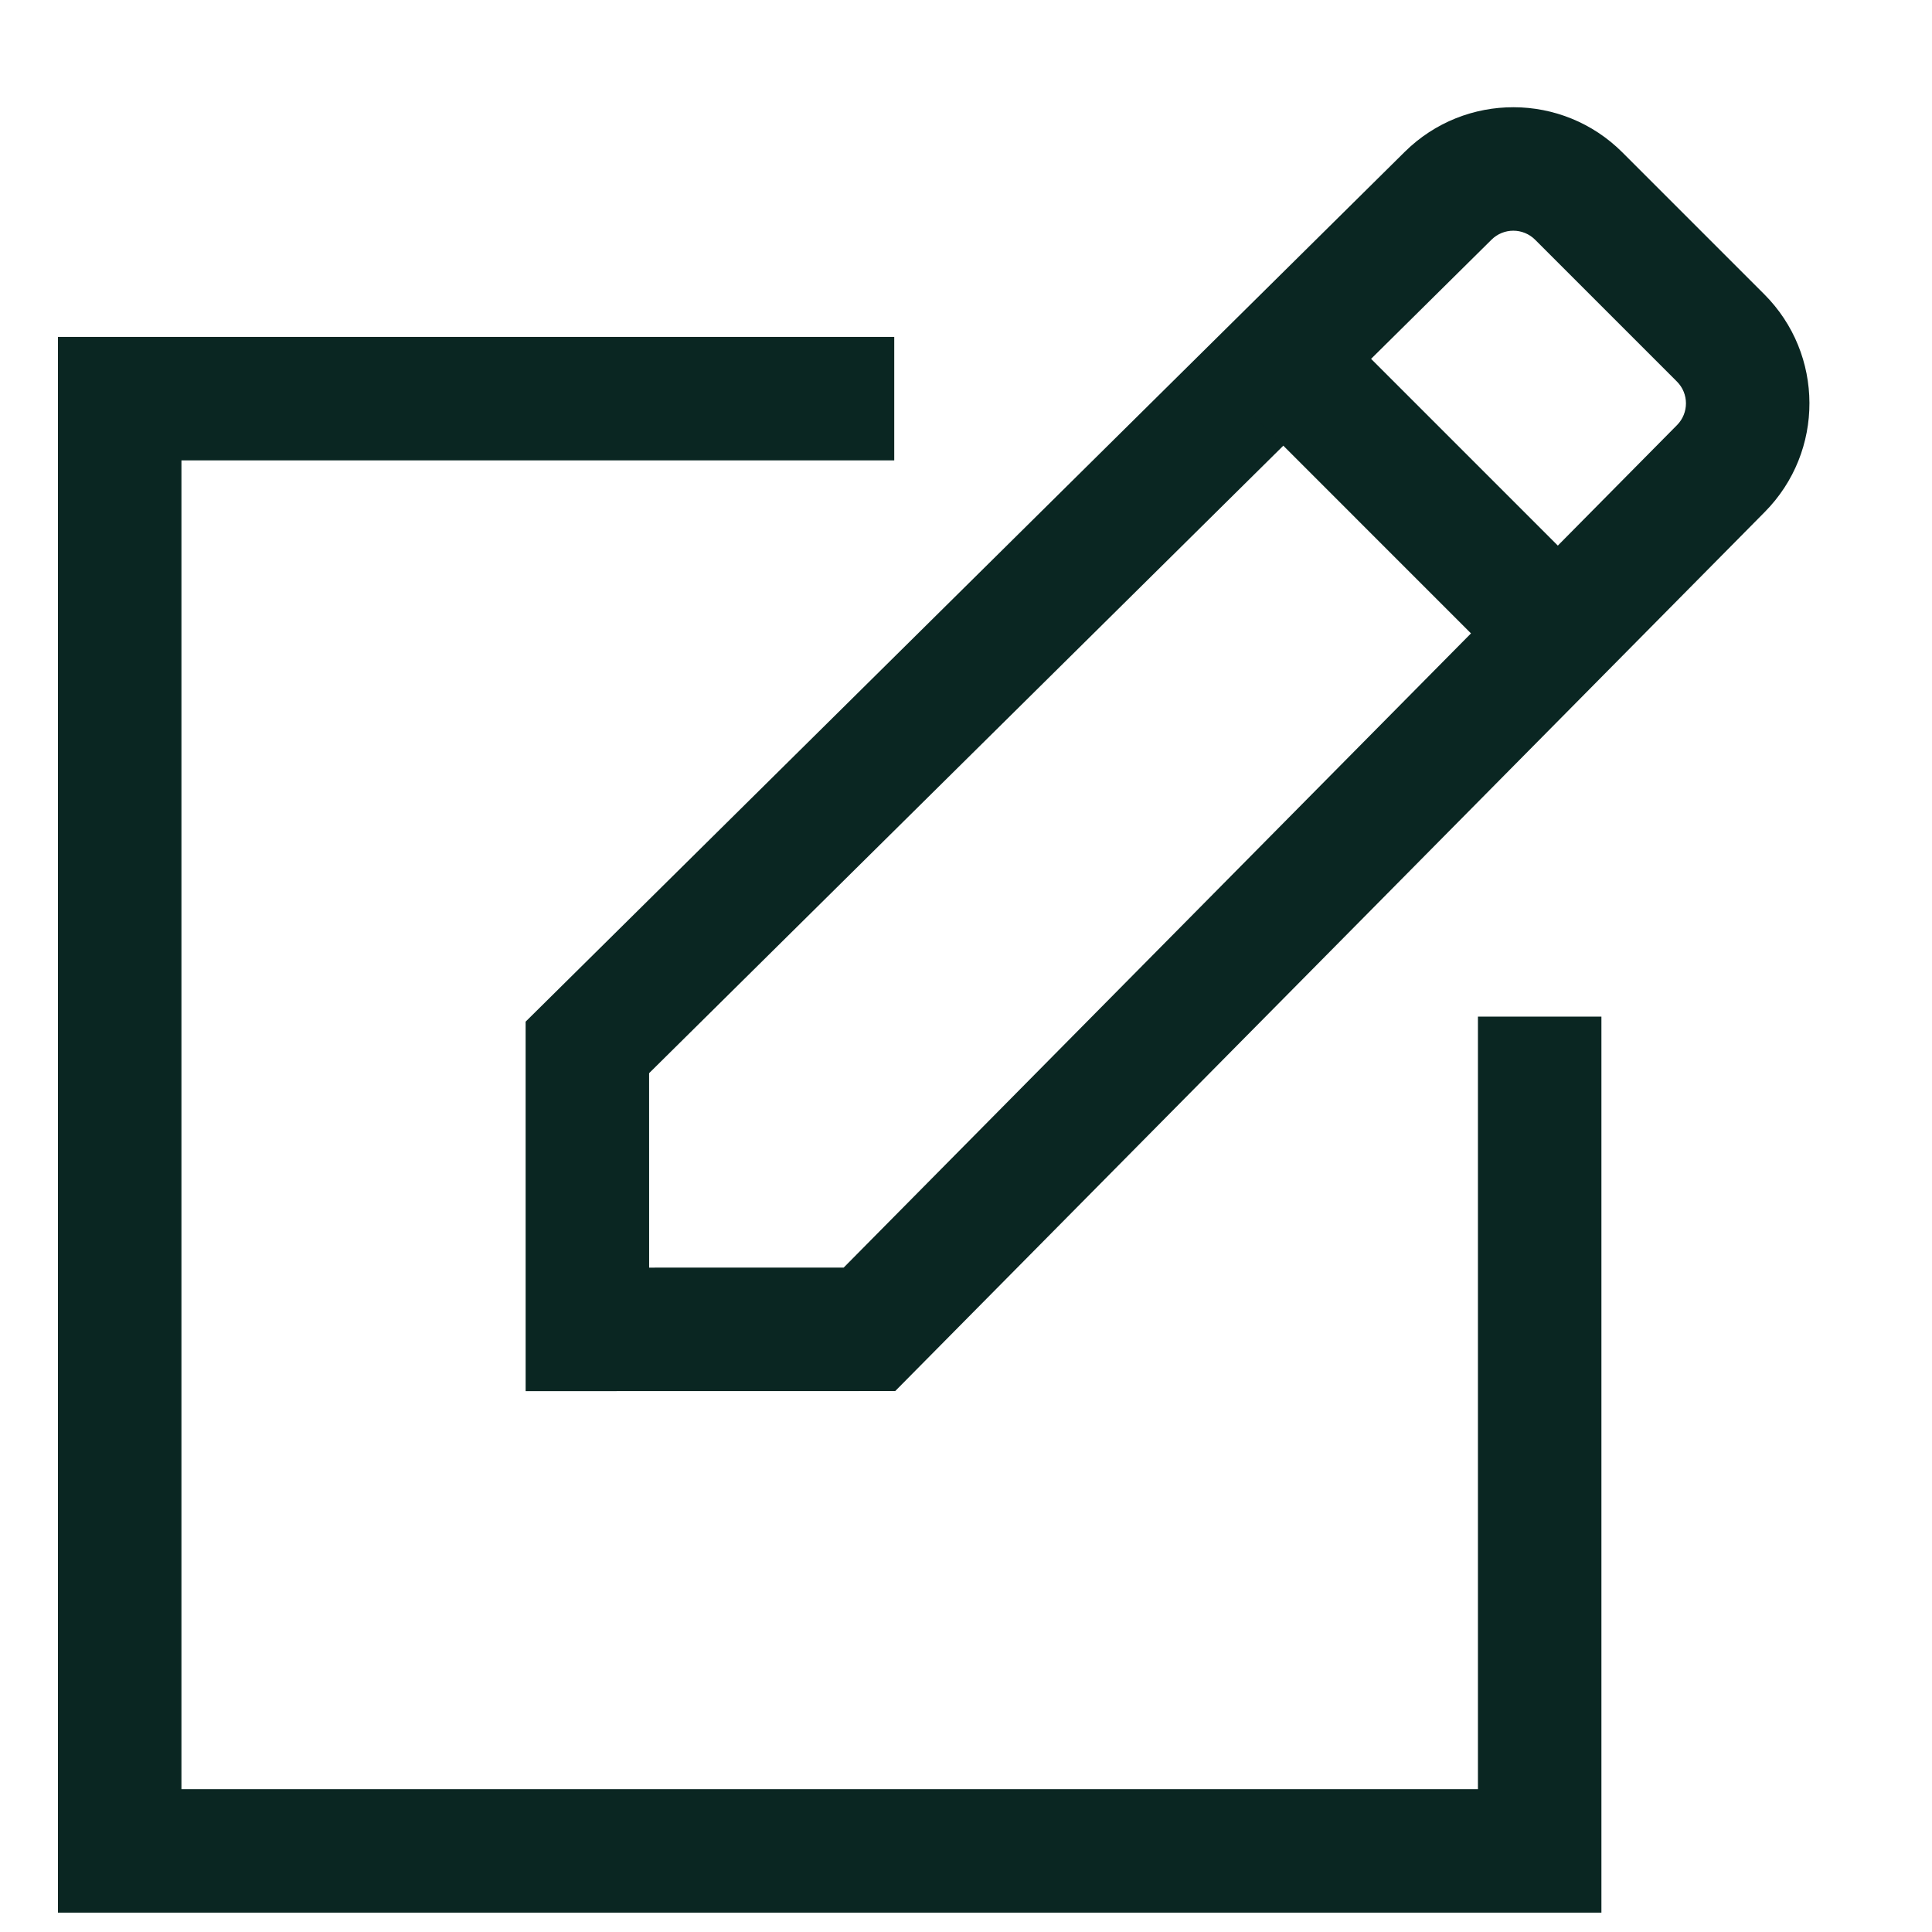
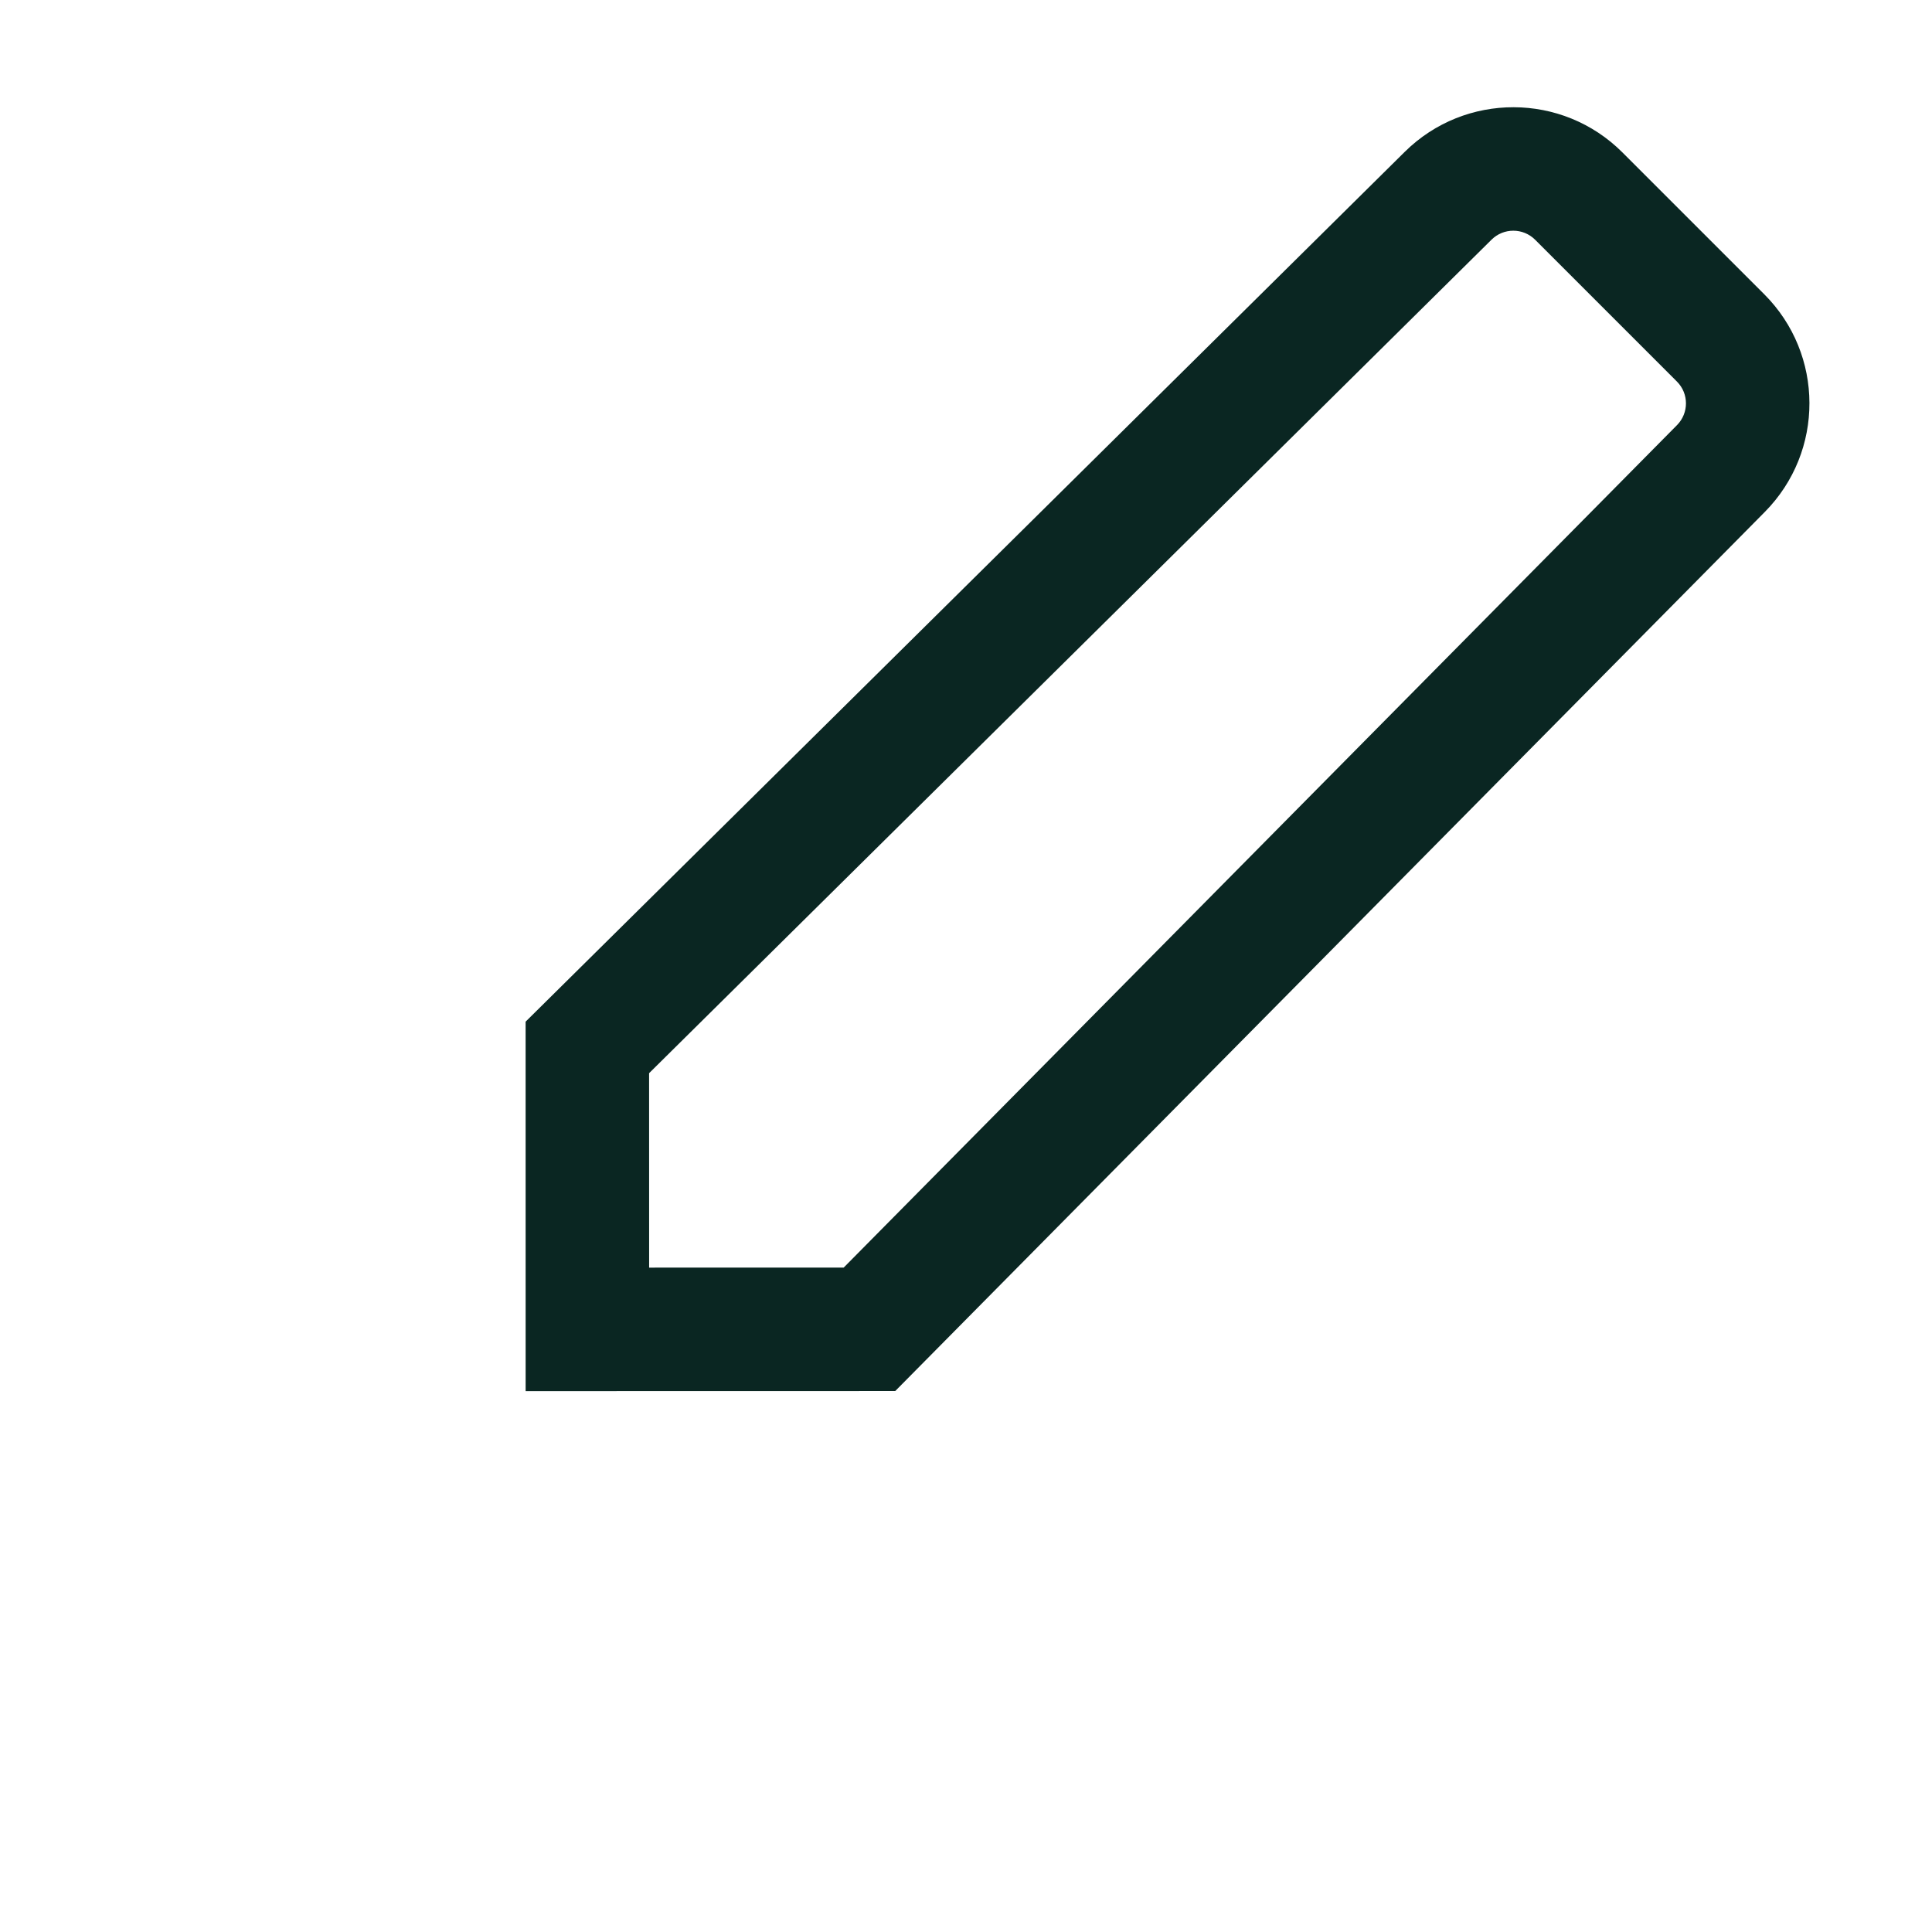
<svg xmlns="http://www.w3.org/2000/svg" width="100" height="100" viewBox="0 0 100 100" fill="none">
-   <path fill-rule="evenodd" clip-rule="evenodd" d="M3 17.438H46.286V23.829H9.391V92.607H76.498V52.62H82.889V98.998H3V17.438Z" fill="#0A2622" />
  <path fill-rule="evenodd" clip-rule="evenodd" d="M46.336 72.001L27.207 72.005L27.206 52.881L72.709 7.86C75.834 4.769 80.869 4.782 83.977 7.89L91.316 15.229C94.424 18.337 94.438 23.372 91.347 26.497L46.336 72.001ZM33.597 55.548L77.204 12.403C77.829 11.785 78.836 11.788 79.458 12.409L86.797 19.749C87.419 20.37 87.421 21.377 86.803 22.002L43.668 65.611L33.599 65.612L33.597 55.548Z" fill="#0A2622" />
-   <path fill-rule="evenodd" clip-rule="evenodd" d="M76.872 33.518L64.889 21.534L69.408 17.015L81.391 28.998L76.872 33.518Z" fill="#0A2622" />
</svg>